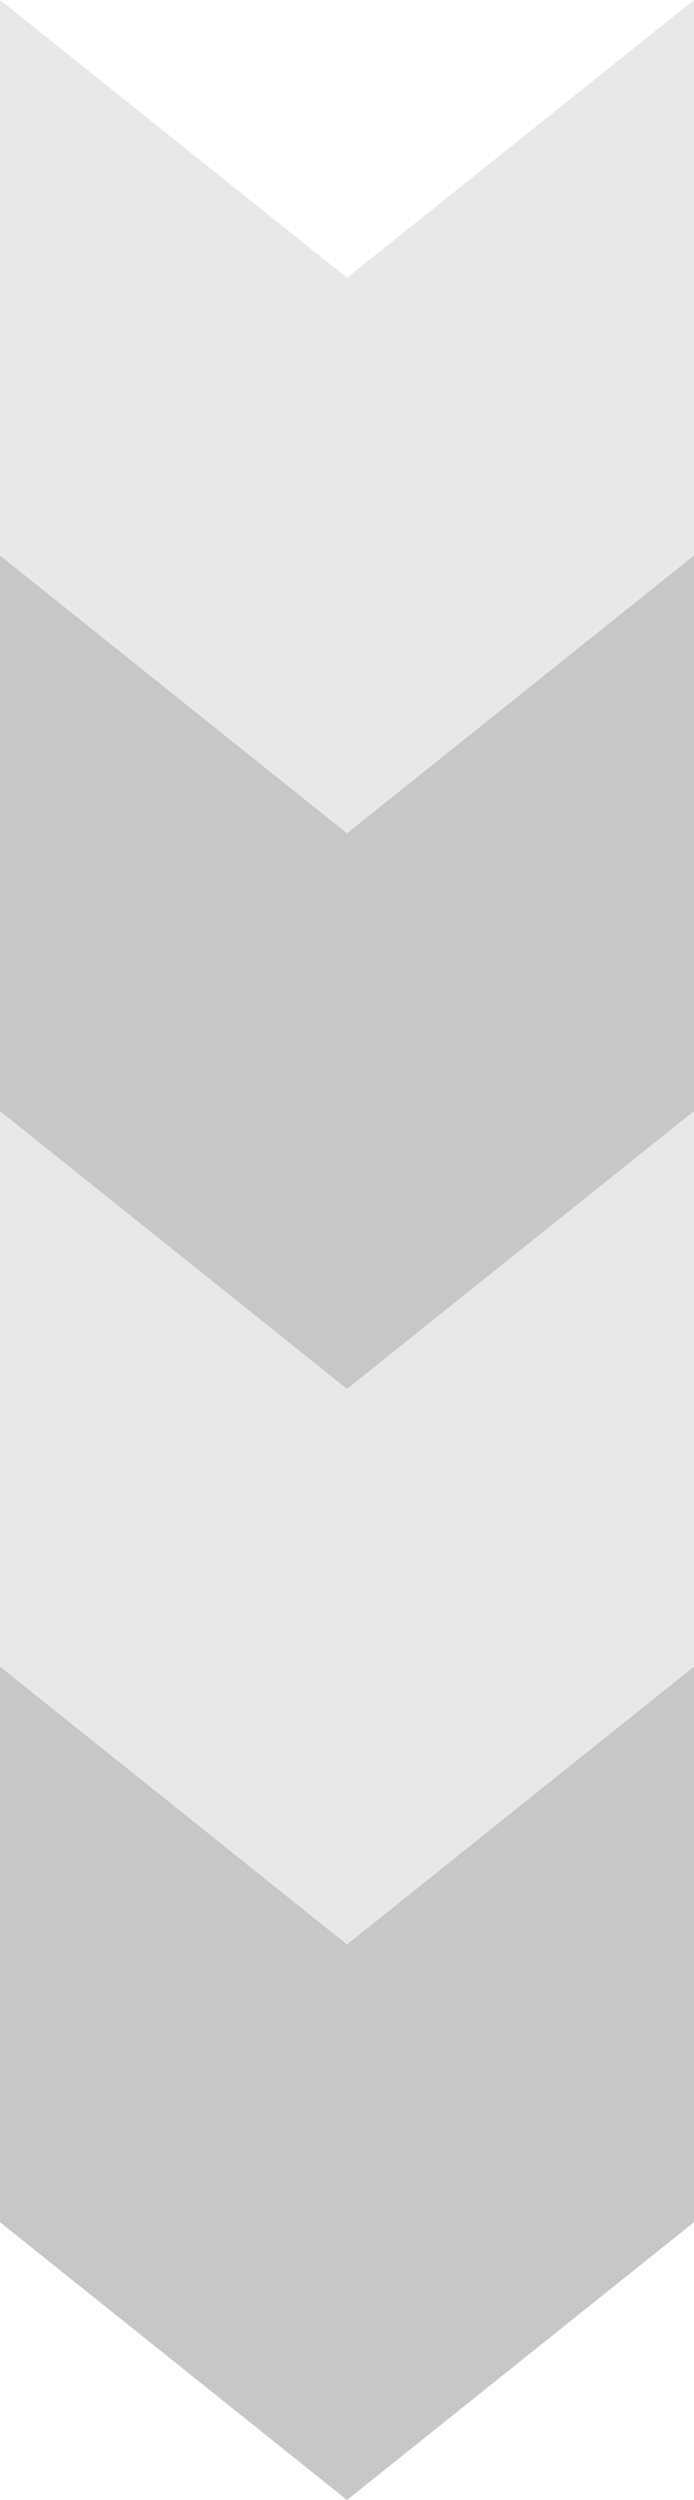
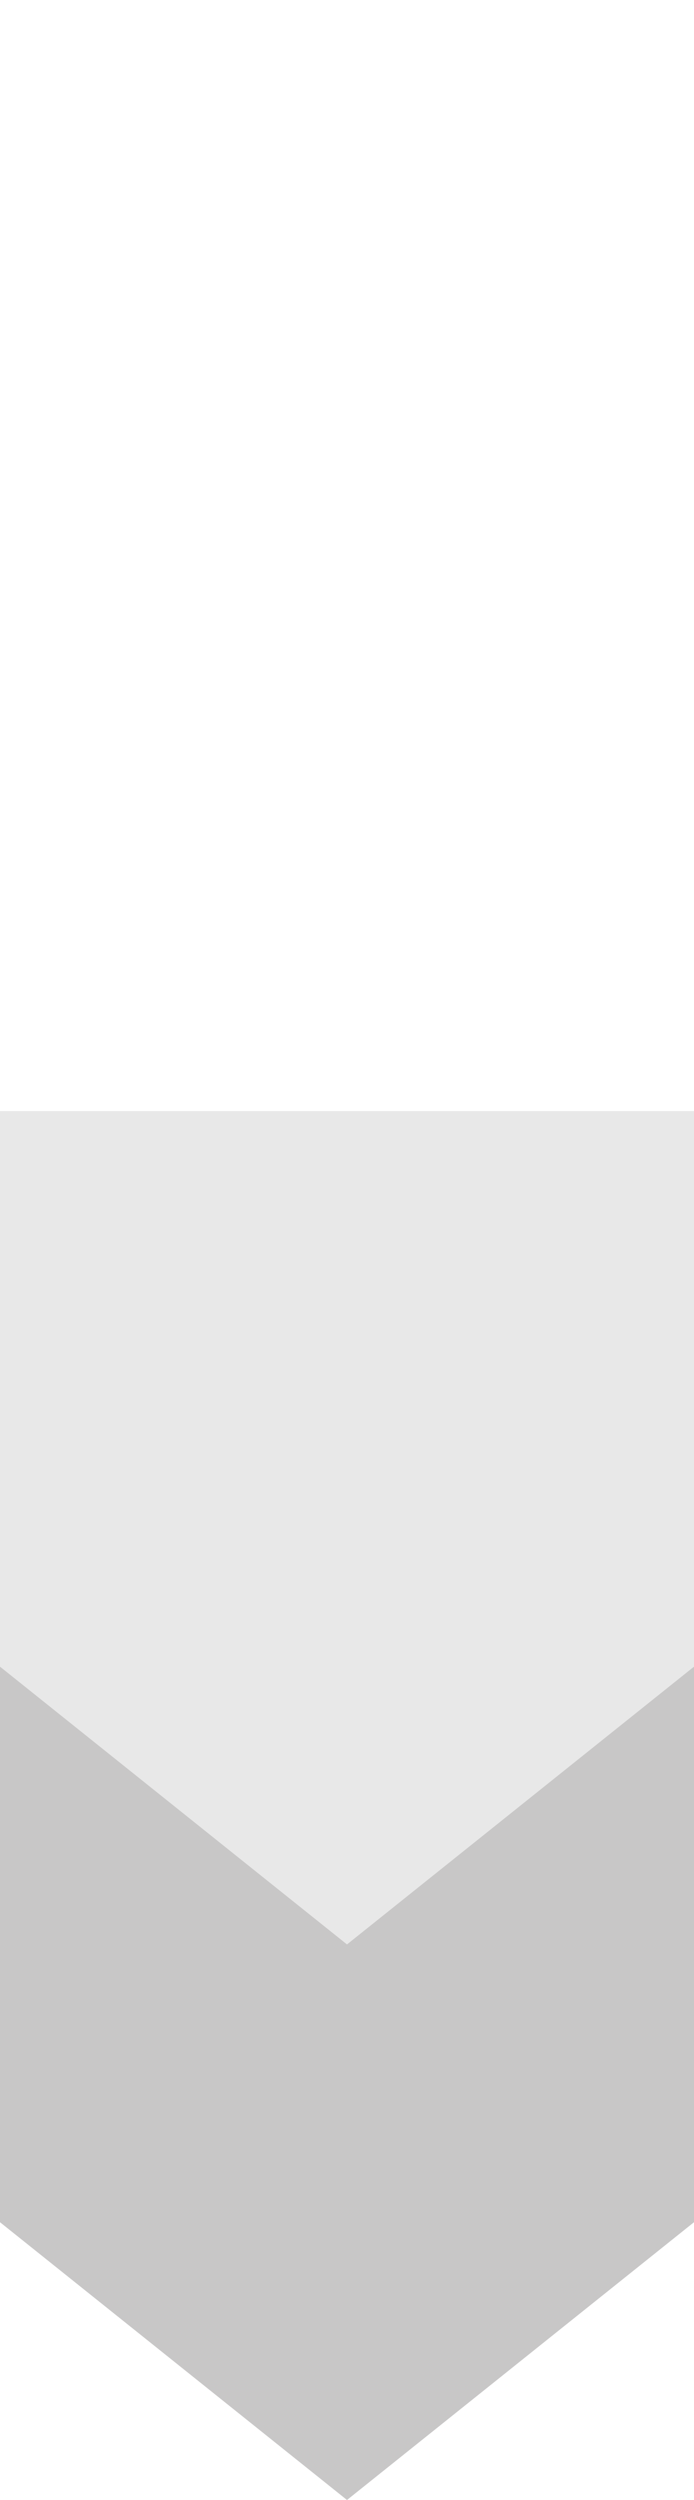
<svg xmlns="http://www.w3.org/2000/svg" width="40" height="144">
-   <path fill="#c8c7c7" d="m40 128-20 16-20-16ZM0 96h40v32H0Z" />
+   <path fill="#c8c7c7" d="m40 128-20 16-20-16ZM0 96h40v32H0" />
  <path fill="#e8e8e8" d="m40 96-20 16L0 96ZM0 64h40v32H0Z" />
-   <path fill="#c8c7c7" d="m40 63.999-20 16-20-16Zm-40-32h40v32H0Z" />
-   <path fill="#e8e8e8" d="M0 32V0l20 16L40 0v32L20 48 0 32Z" />
</svg>